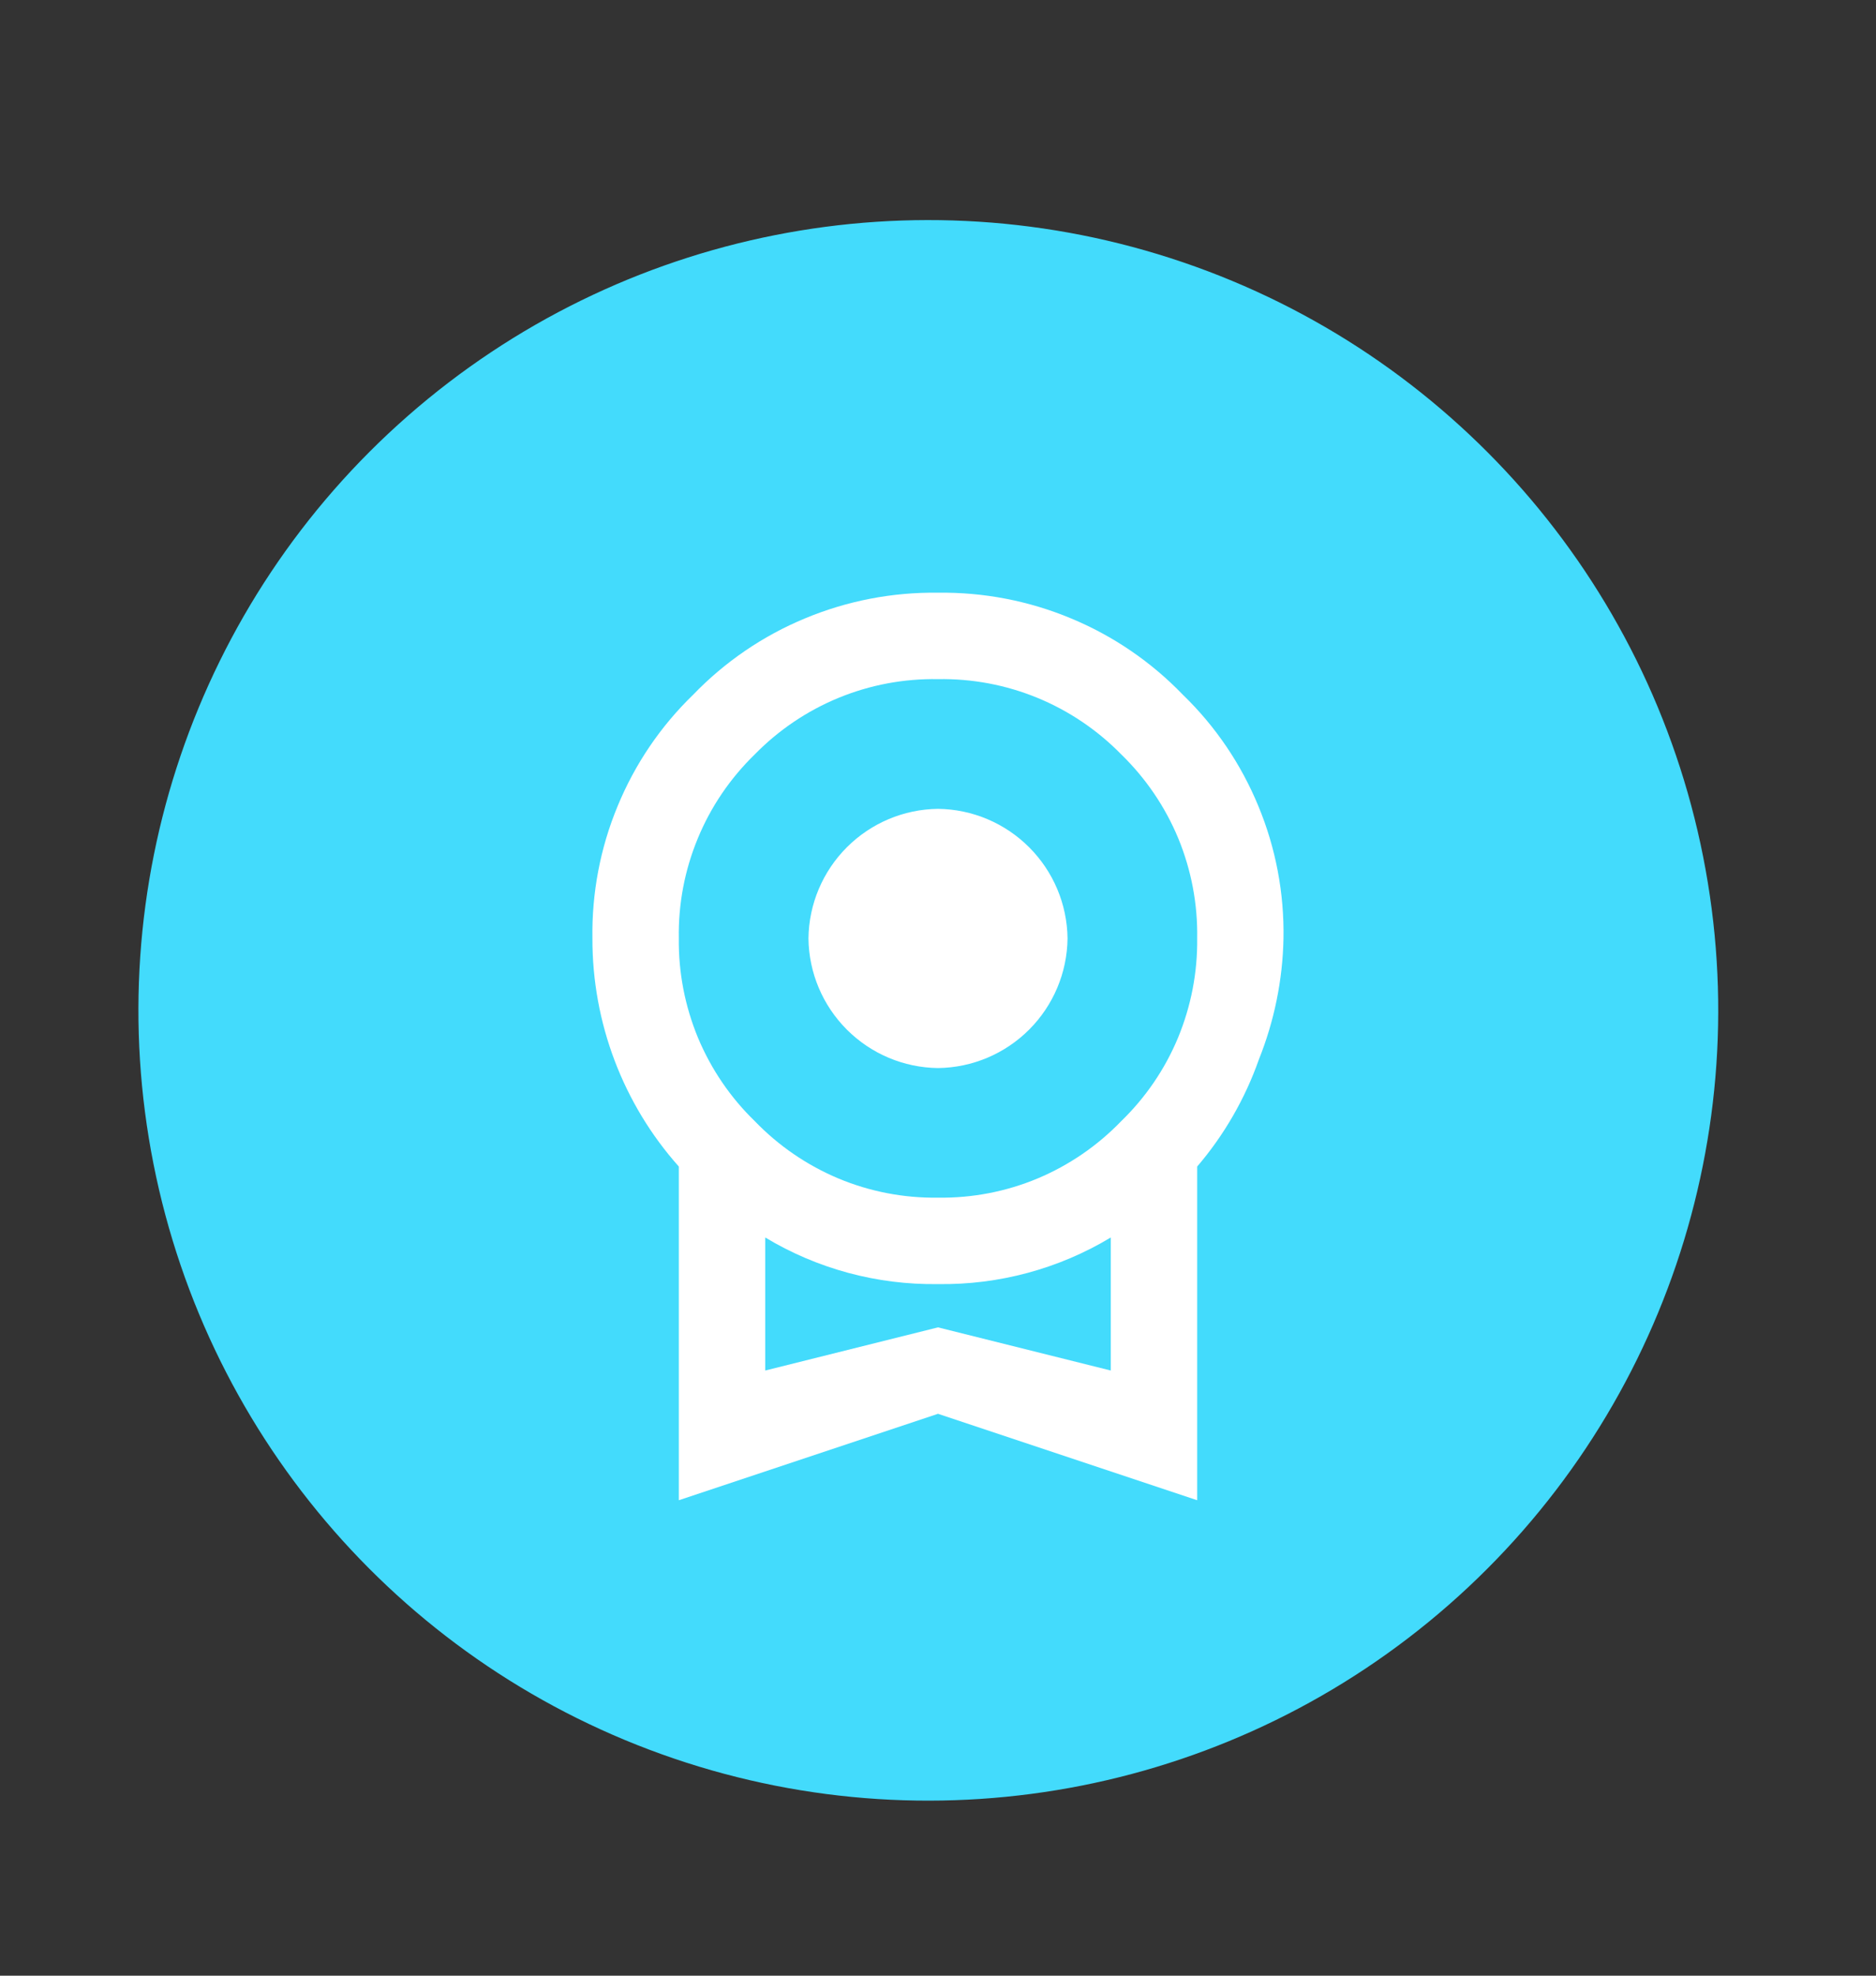
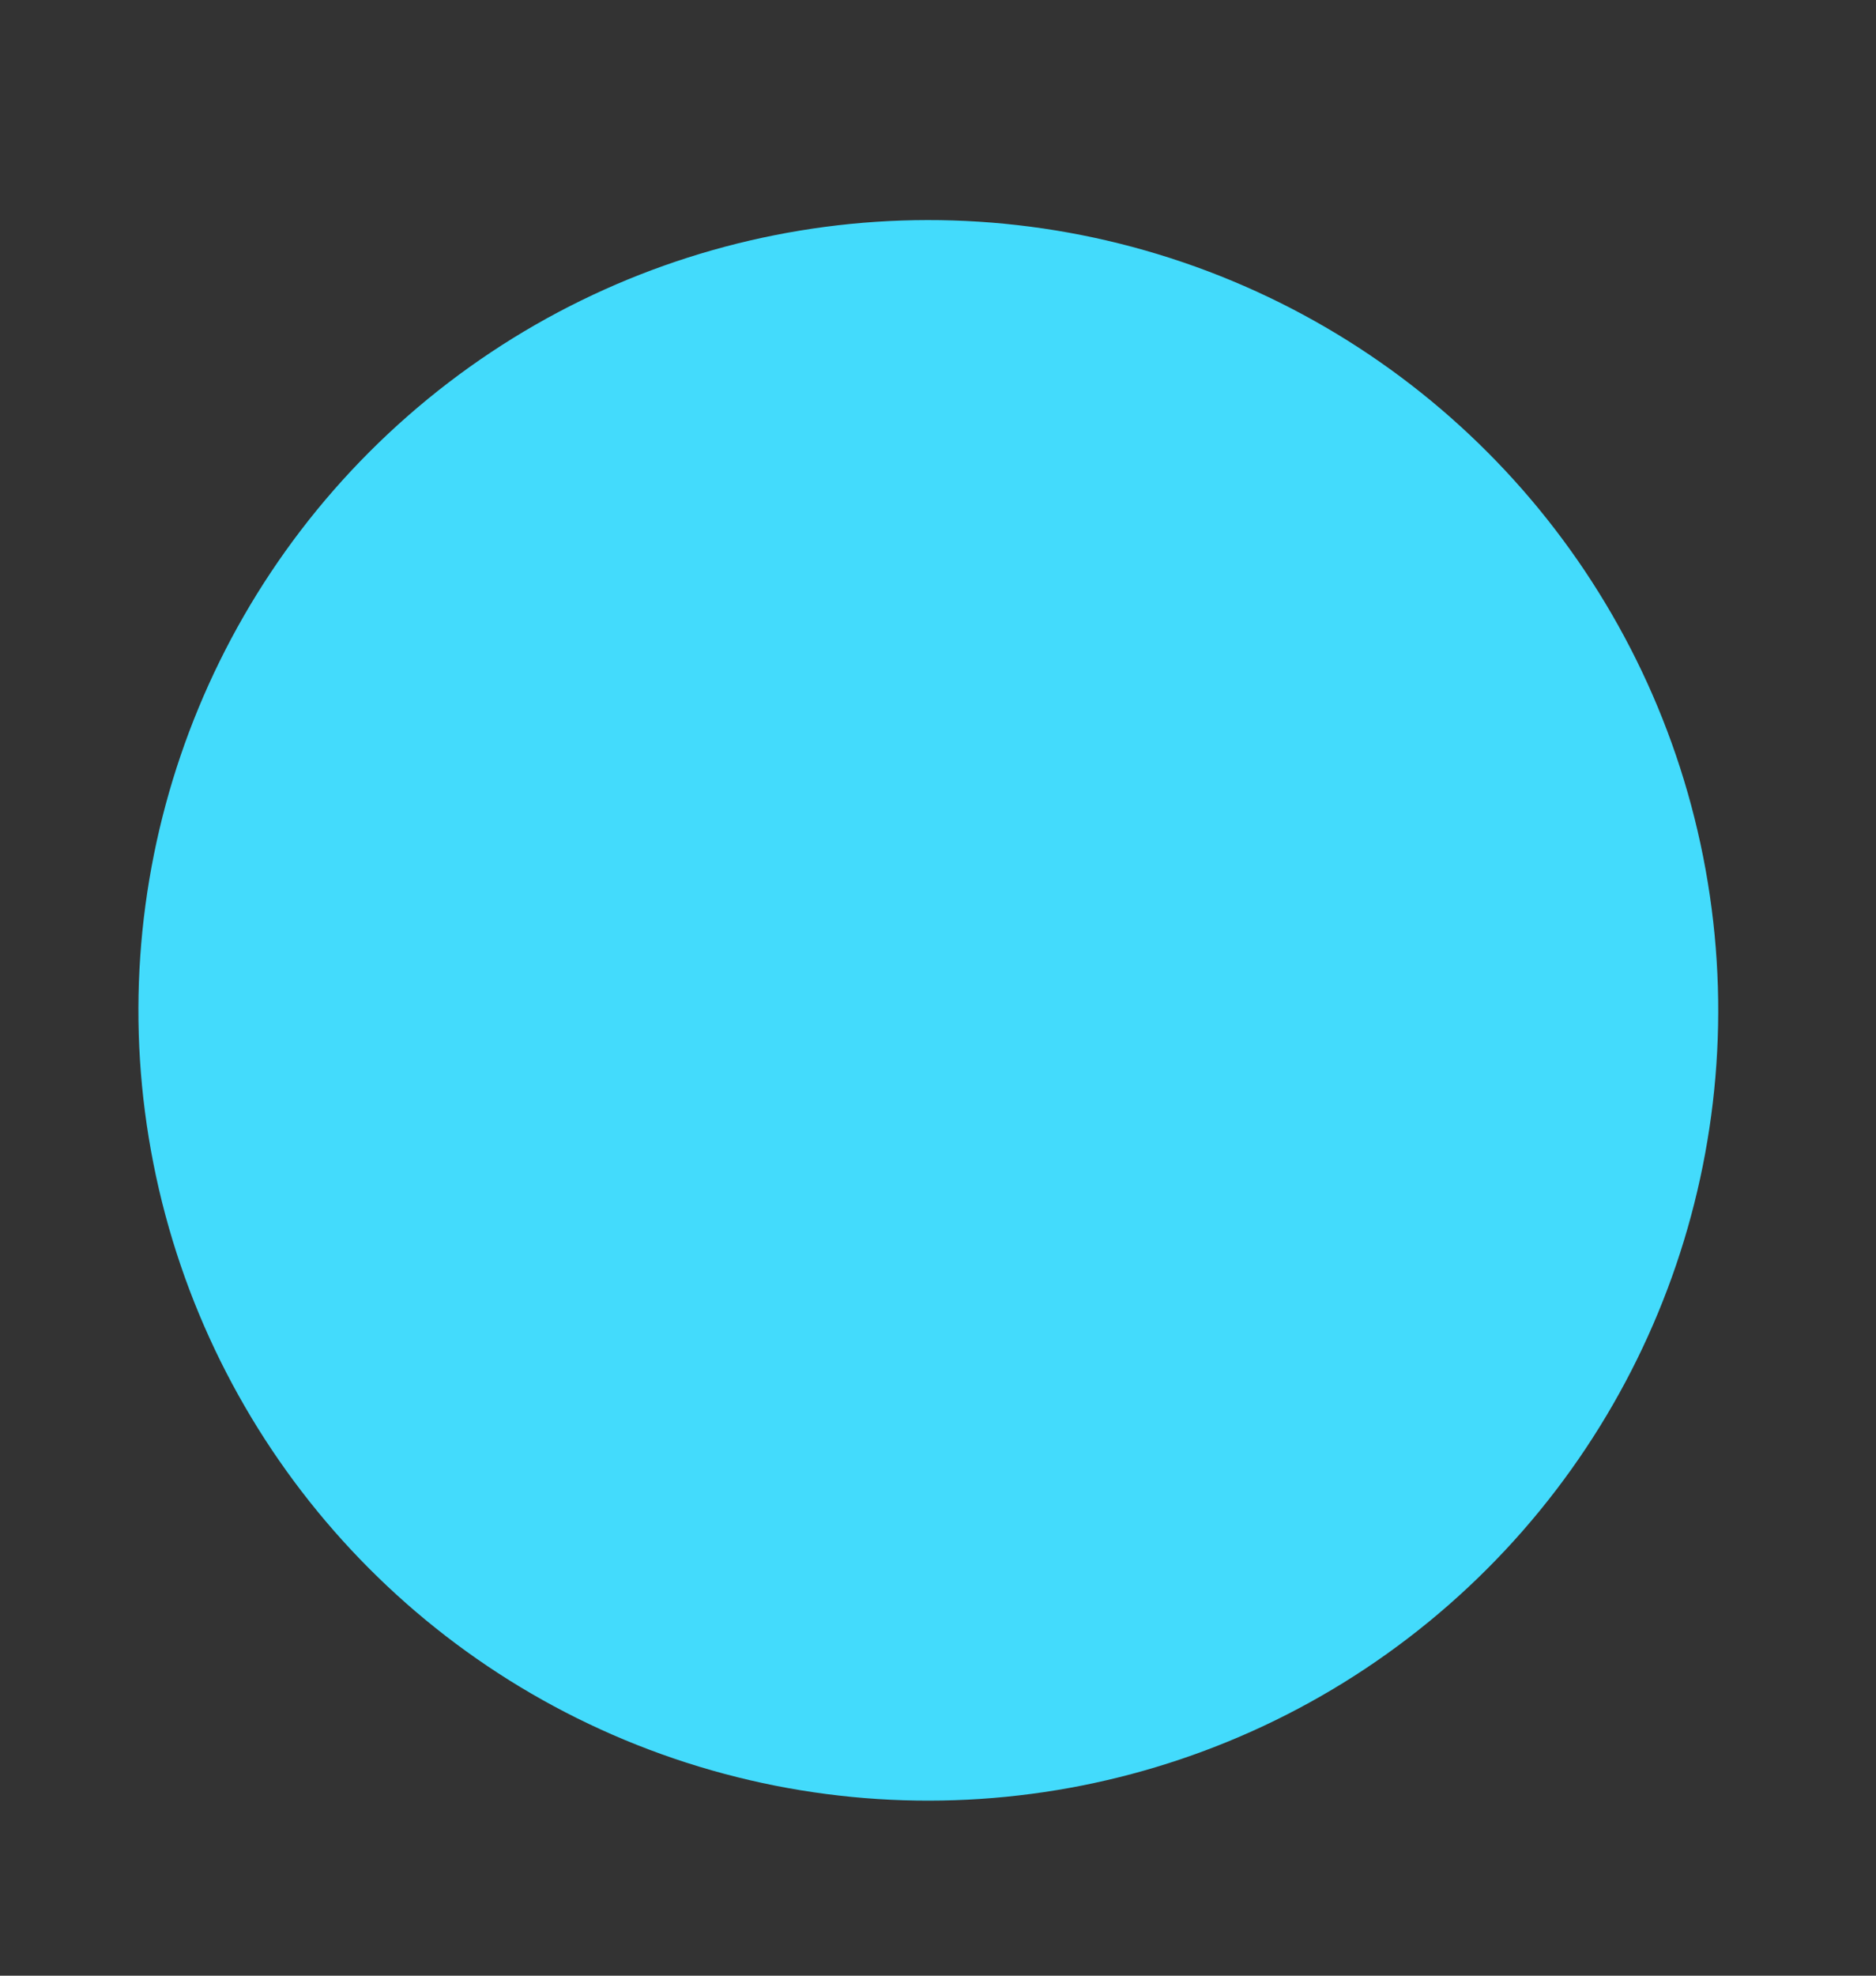
<svg xmlns="http://www.w3.org/2000/svg" width="19" height="20" viewBox="0 0 19 20" fill="none">
  <rect x="0" y="0" width="19" height="20" fill="#333333" stroke="none" />
  <circle cx="9.402" cy="10.228" r="8" transform="rotate(-11.208 9.402 10.228)" fill="#43DBFC" />
-   <path d="M8.188 9.5C8.192 9.153 8.332 8.822 8.577 8.577C8.822 8.332 9.153 8.192 9.5 8.188C9.847 8.192 10.178 8.332 10.423 8.577C10.668 8.822 10.808 9.153 10.812 9.5C10.808 9.847 10.668 10.178 10.423 10.423C10.178 10.668 9.847 10.808 9.5 10.812C9.153 10.808 8.822 10.668 8.577 10.423C8.332 10.178 8.192 9.847 8.188 9.5ZM9.5 13.437L11.25 13.874V12.527C10.722 12.845 10.116 13.008 9.5 12.999C8.884 13.008 8.278 12.845 7.75 12.527V13.874M9.5 6.875C9.155 6.869 8.813 6.933 8.494 7.064C8.175 7.195 7.886 7.39 7.645 7.636C7.396 7.878 7.199 8.167 7.067 8.488C6.934 8.809 6.869 9.153 6.875 9.5C6.871 9.844 6.937 10.186 7.069 10.505C7.202 10.823 7.398 11.111 7.645 11.35C7.885 11.599 8.173 11.796 8.492 11.93C8.811 12.063 9.154 12.129 9.5 12.124C9.846 12.129 10.189 12.063 10.508 11.93C10.827 11.796 11.115 11.599 11.355 11.35C11.602 11.111 11.799 10.823 11.931 10.505C12.063 10.186 12.129 9.844 12.125 9.5C12.131 9.153 12.066 8.809 11.934 8.488C11.801 8.167 11.604 7.878 11.355 7.636C11.114 7.39 10.825 7.195 10.506 7.064C10.187 6.933 9.845 6.869 9.5 6.875ZM12.999 9.5C12.991 9.92 12.906 10.335 12.75 10.725C12.61 11.122 12.398 11.49 12.125 11.809V15.187L9.5 14.312L6.875 15.187V11.809C6.309 11.174 5.998 10.351 6 9.5C5.993 9.041 6.079 8.585 6.255 8.161C6.43 7.736 6.69 7.352 7.02 7.033C7.341 6.7 7.726 6.437 8.153 6.26C8.58 6.082 9.038 5.994 9.5 6C9.962 5.994 10.421 6.082 10.847 6.26C11.274 6.437 11.659 6.7 11.98 7.033C12.31 7.352 12.57 7.736 12.745 8.161C12.921 8.585 13.007 9.041 12.999 9.5Z" fill="white" />
</svg>